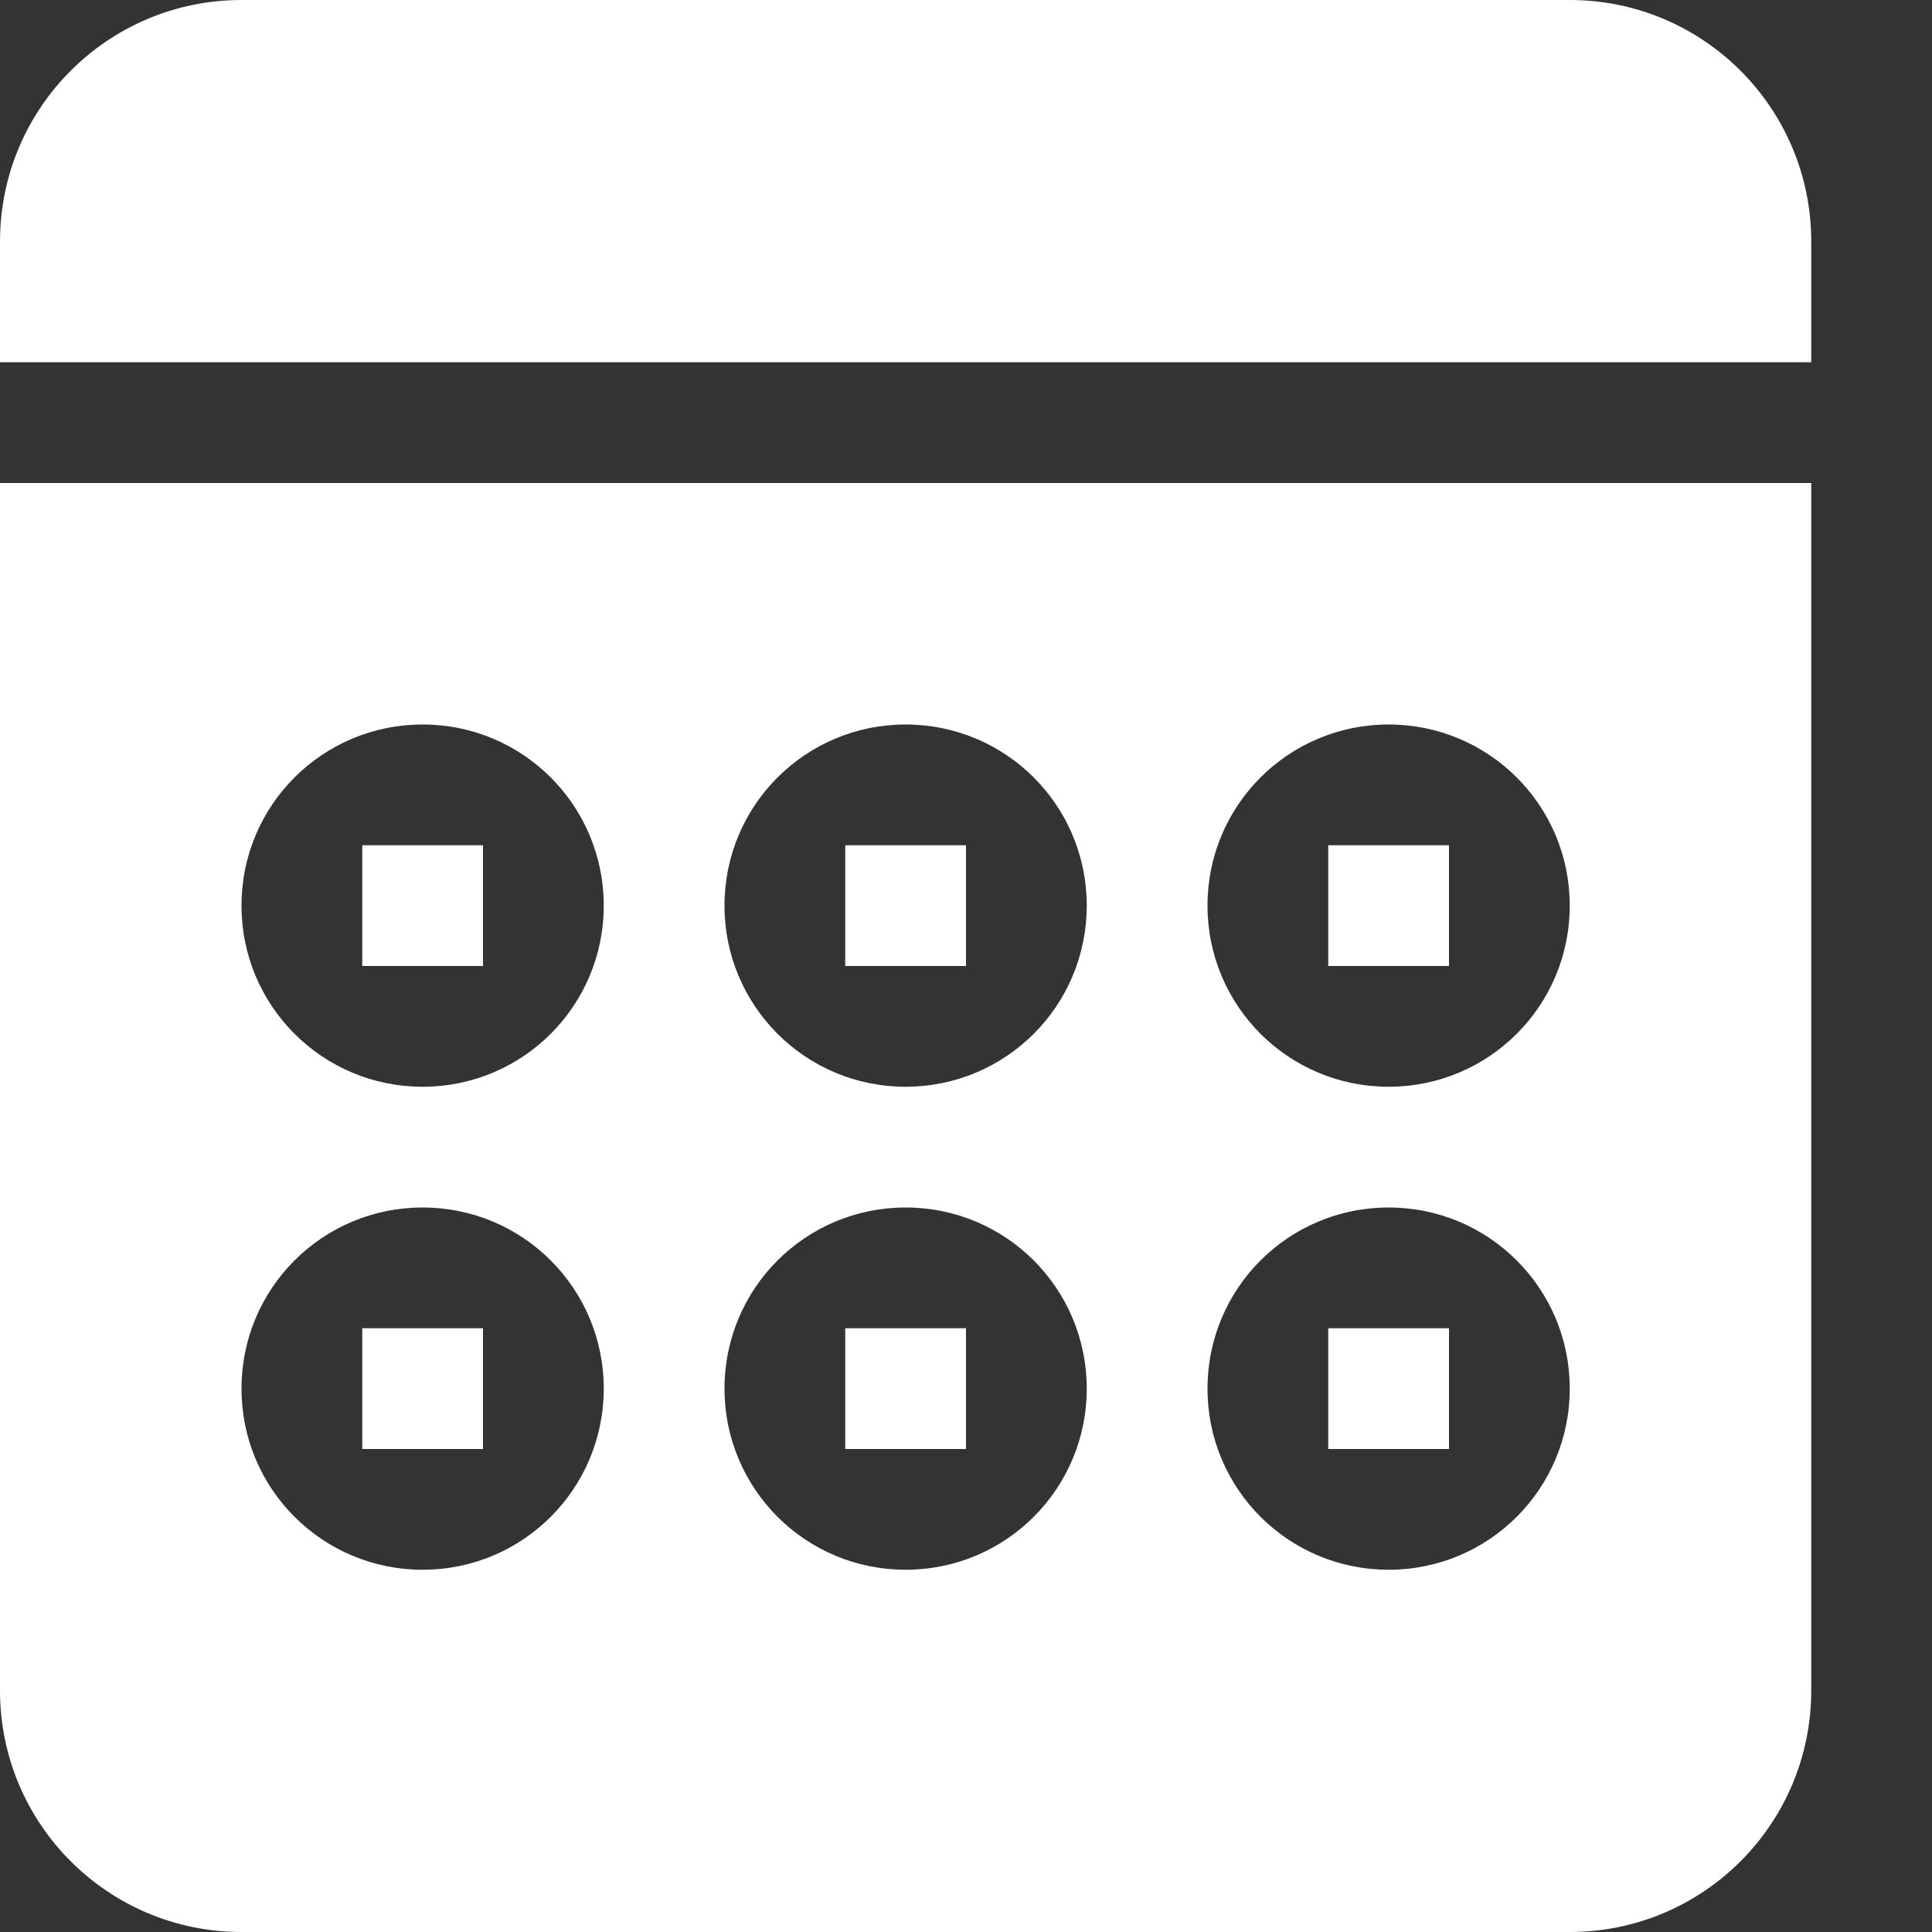
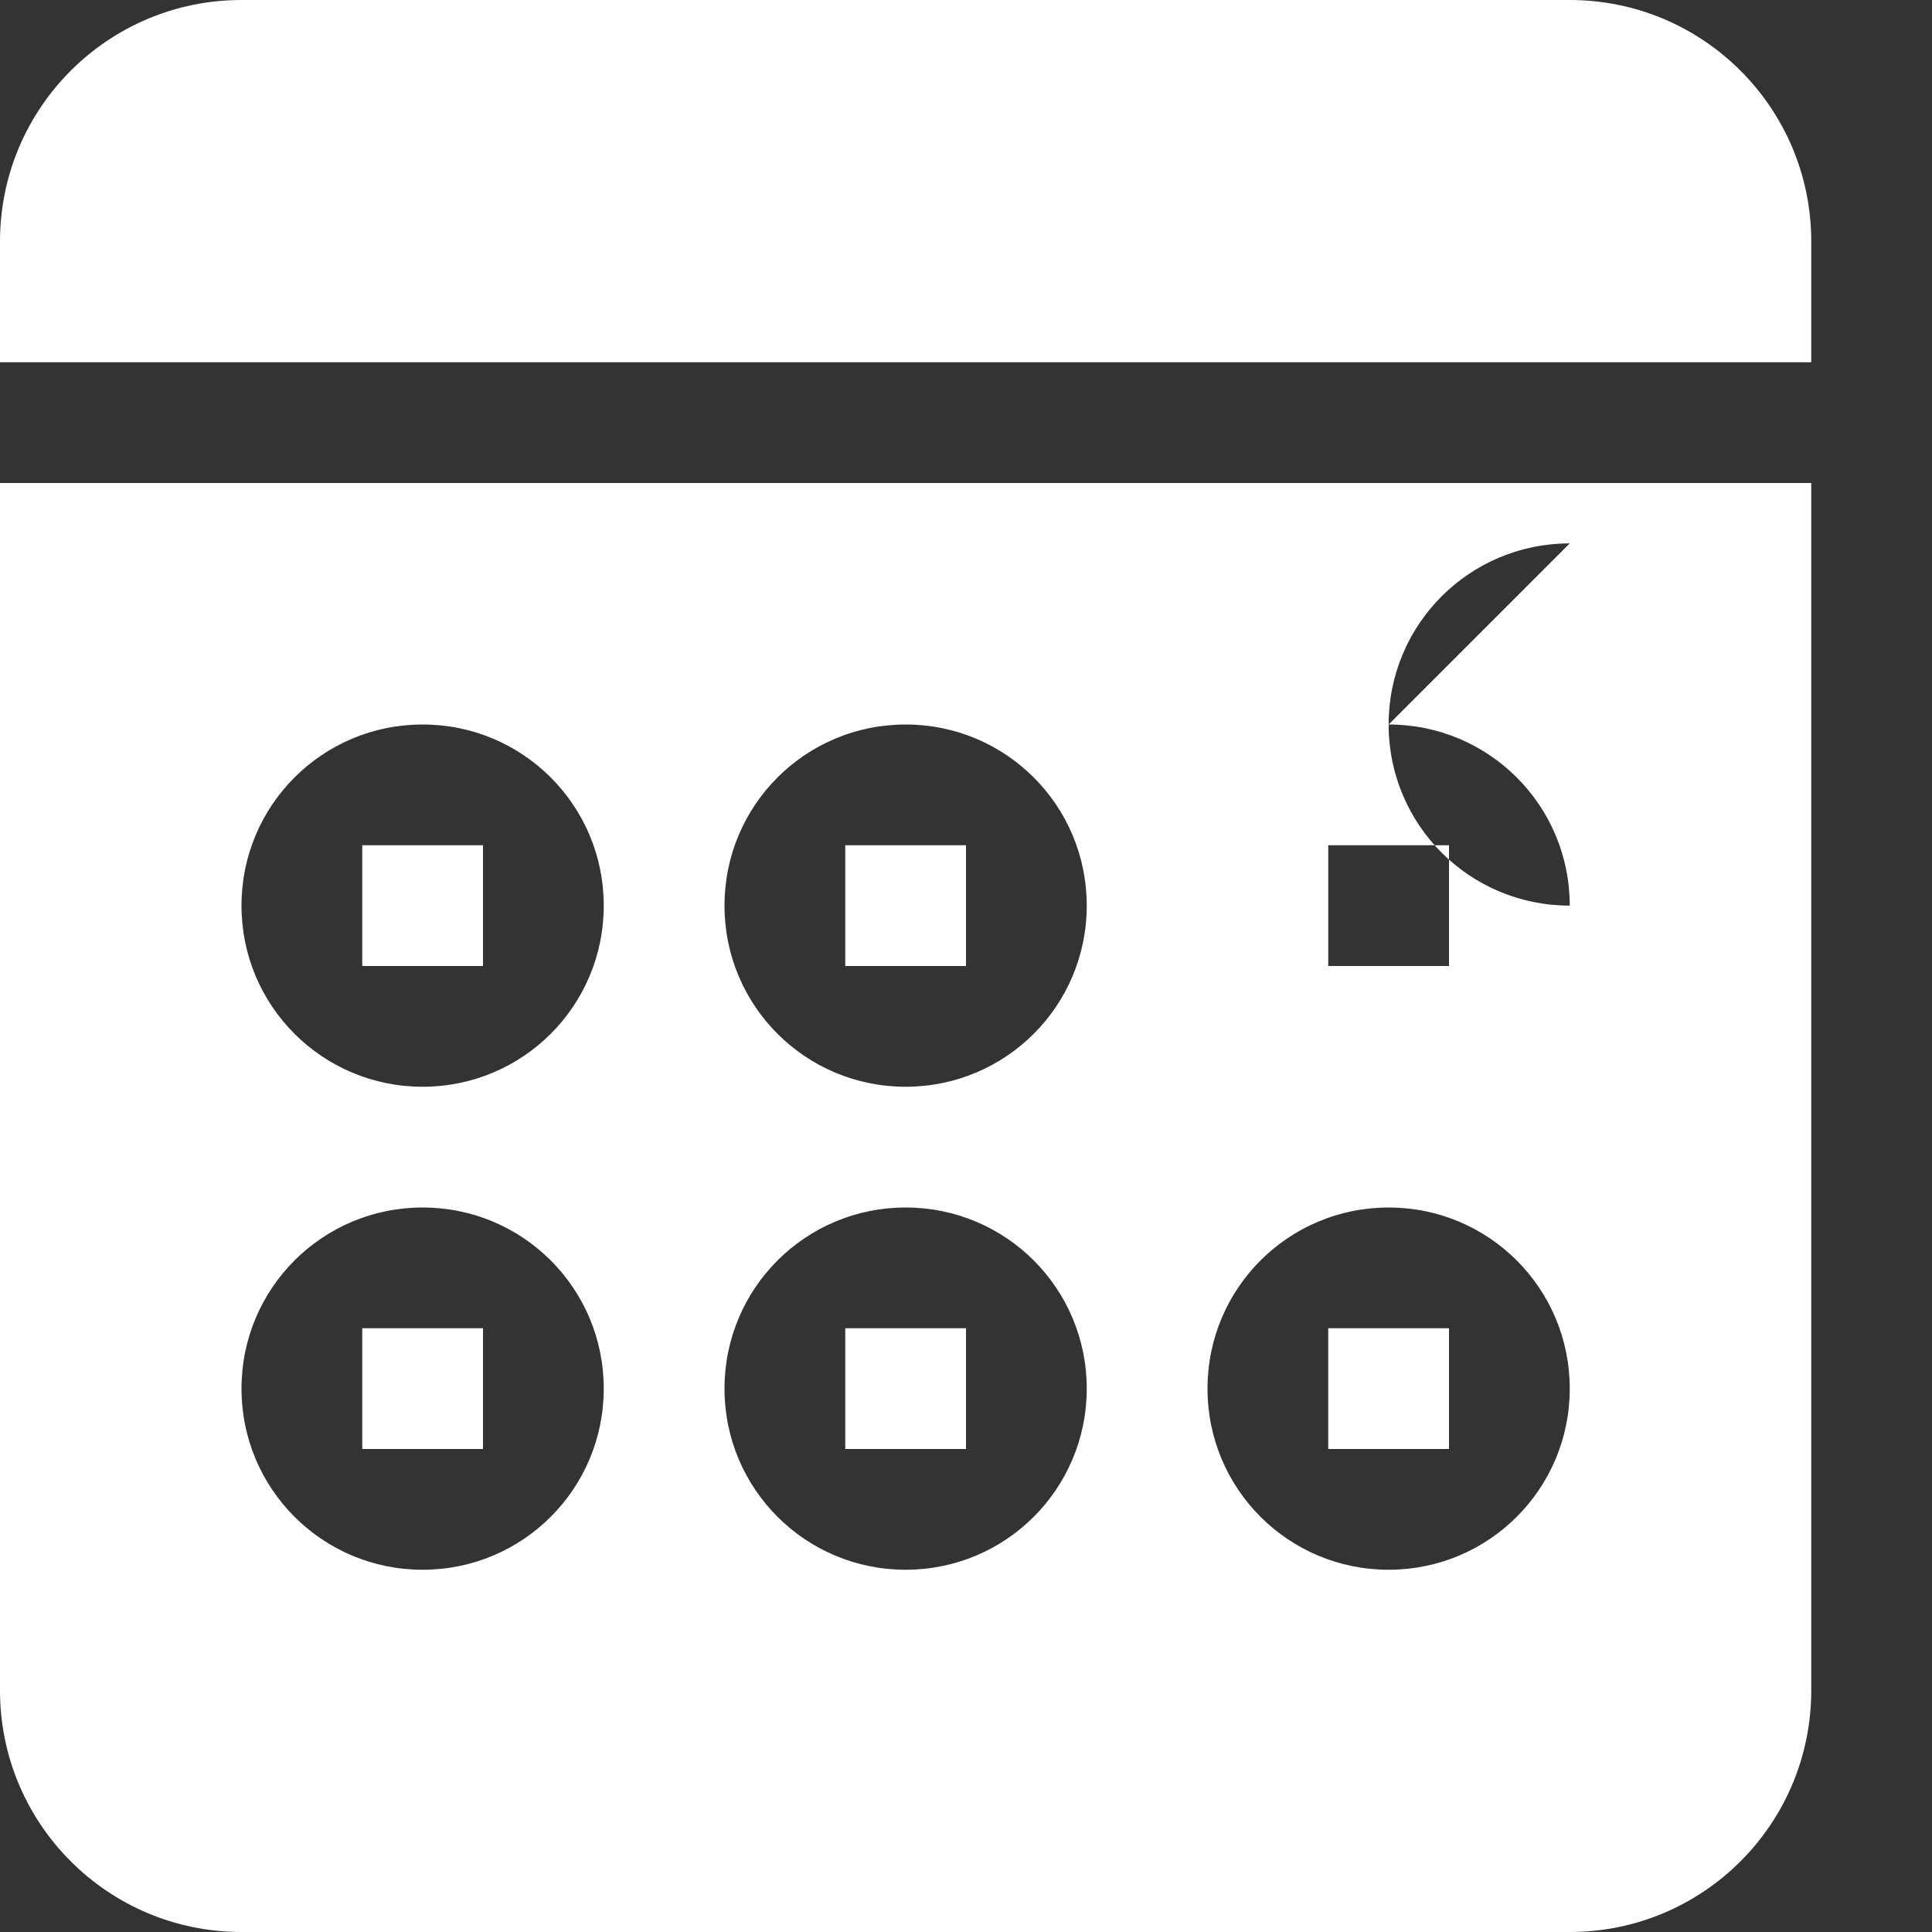
<svg xmlns="http://www.w3.org/2000/svg" width="32" height="32" version="1.1">
  <rect width="100%" height="100%" fill="#333333" stroke="none" />
  <title>calculator</title>
  <desc>Created with Sketch Beta.</desc>
  <g class="layer">
    <title>Layer 1</title>
    <g fill="none" fill-rule="evenodd" id="Page-1">
      <g fill="#000000" id="Icon-Set-Filled" transform="translate(-571, -153)">
-         <path d="m577,169l2,0l0,-2l-2,0l0,2zm8,8l2,0l0,-2l-2,0l0,2zm-8,0l2,0l0,-2l-2,0l0,2zm20,-24l-22,0c-2.21,0 -4,1.79 -4,4l0,2l30,0l0,-2c0,-2.21 -1.79,-4 -4,-4l0,0zm-19,20c1.66,0 3,1.34 3,3c0,1.66 -1.34,3 -3,3c-1.66,0 -3,-1.34 -3,-3c0,-1.66 1.34,-3 3,-3l0,0zm0,-8c1.66,0 3,1.34 3,3c0,1.66 -1.34,3 -3,3c-1.66,0 -3,-1.34 -3,-3c0,-1.66 1.34,-3 3,-3l0,0zm8,8c1.66,0 3,1.34 3,3c0,1.66 -1.34,3 -3,3c-1.66,0 -3,-1.34 -3,-3c0,-1.66 1.34,-3 3,-3l0,0zm0,-8c1.66,0 3,1.34 3,3c0,1.66 -1.34,3 -3,3c-1.66,0 -3,-1.34 -3,-3c0,-1.66 1.34,-3 3,-3l0,0zm8,8c1.66,0 3,1.34 3,3c0,1.66 -1.34,3 -3,3c-1.66,0 -3,-1.34 -3,-3c0,-1.66 1.34,-3 3,-3l0,0zm0,-8c1.66,0 3,1.34 3,3c0,1.66 -1.34,3 -3,3c-1.66,0 -3,-1.34 -3,-3c0,-1.66 1.34,-3 3,-3l0,0zm-23,16c0,2.21 1.79,4 4,4l22,0c2.21,0 4,-1.79 4,-4l0,-20l-30,0l0,20l0,0zm22,-12l2,0l0,-2l-2,0l0,2zm0,8l2,0l0,-2l-2,0l0,2zm-8,-8l2,0l0,-2l-2,0l0,2z" fill="#ffffff" id="calculator" />
+         <path d="m577,169l2,0l0,-2l-2,0l0,2zm8,8l2,0l0,-2l-2,0l0,2zm-8,0l2,0l0,-2l-2,0l0,2zm20,-24l-22,0c-2.21,0 -4,1.79 -4,4l0,2l30,0l0,-2c0,-2.21 -1.79,-4 -4,-4l0,0zm-19,20c1.66,0 3,1.34 3,3c0,1.66 -1.34,3 -3,3c-1.66,0 -3,-1.34 -3,-3c0,-1.66 1.34,-3 3,-3l0,0zm0,-8c1.66,0 3,1.34 3,3c0,1.66 -1.34,3 -3,3c-1.66,0 -3,-1.34 -3,-3c0,-1.66 1.34,-3 3,-3l0,0zm8,8c1.66,0 3,1.34 3,3c0,1.66 -1.34,3 -3,3c-1.66,0 -3,-1.34 -3,-3c0,-1.66 1.34,-3 3,-3l0,0zm0,-8c1.66,0 3,1.34 3,3c0,1.66 -1.34,3 -3,3c-1.66,0 -3,-1.34 -3,-3c0,-1.66 1.34,-3 3,-3l0,0zm8,8c1.66,0 3,1.34 3,3c0,1.66 -1.34,3 -3,3c-1.66,0 -3,-1.34 -3,-3c0,-1.66 1.34,-3 3,-3l0,0zm0,-8c1.66,0 3,1.34 3,3c-1.66,0 -3,-1.34 -3,-3c0,-1.66 1.34,-3 3,-3l0,0zm-23,16c0,2.21 1.79,4 4,4l22,0c2.21,0 4,-1.79 4,-4l0,-20l-30,0l0,20l0,0zm22,-12l2,0l0,-2l-2,0l0,2zm0,8l2,0l0,-2l-2,0l0,2zm-8,-8l2,0l0,-2l-2,0l0,2z" fill="#ffffff" id="calculator" />
      </g>
    </g>
  </g>
</svg>